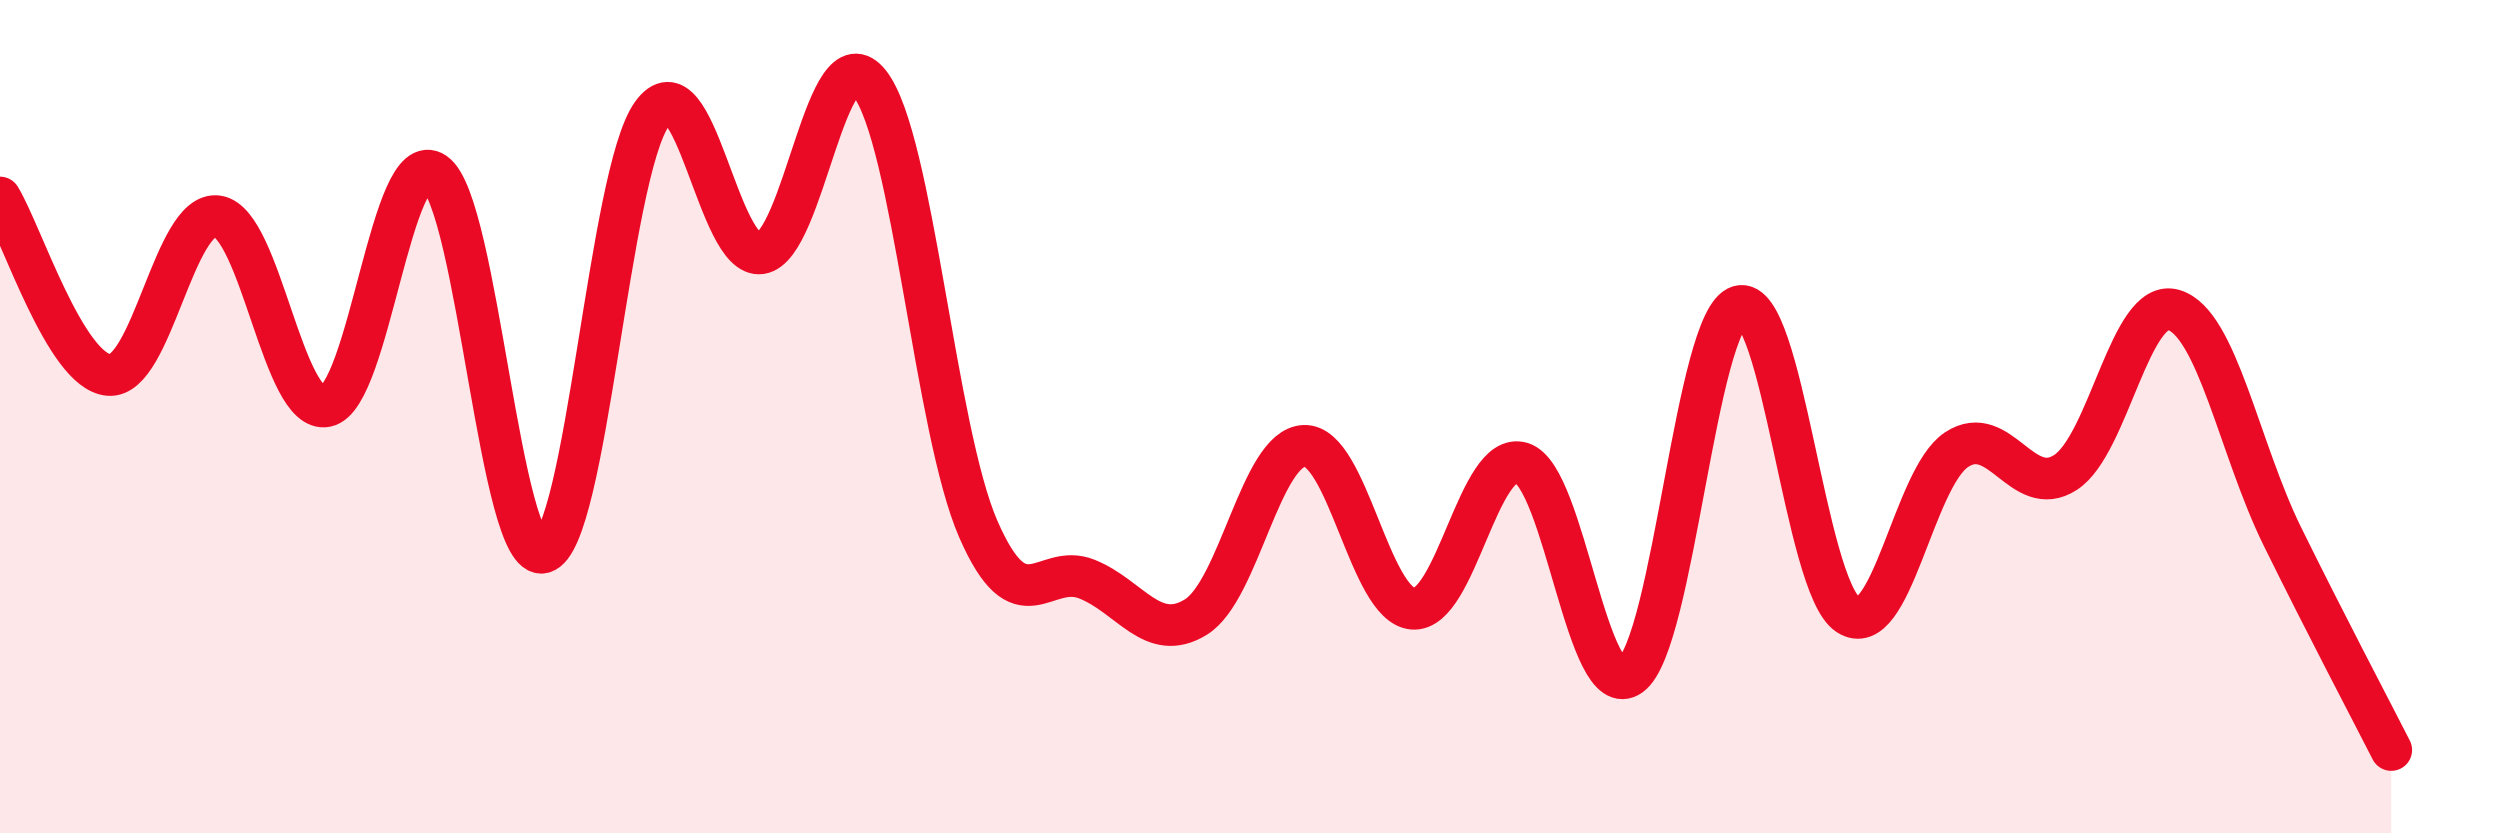
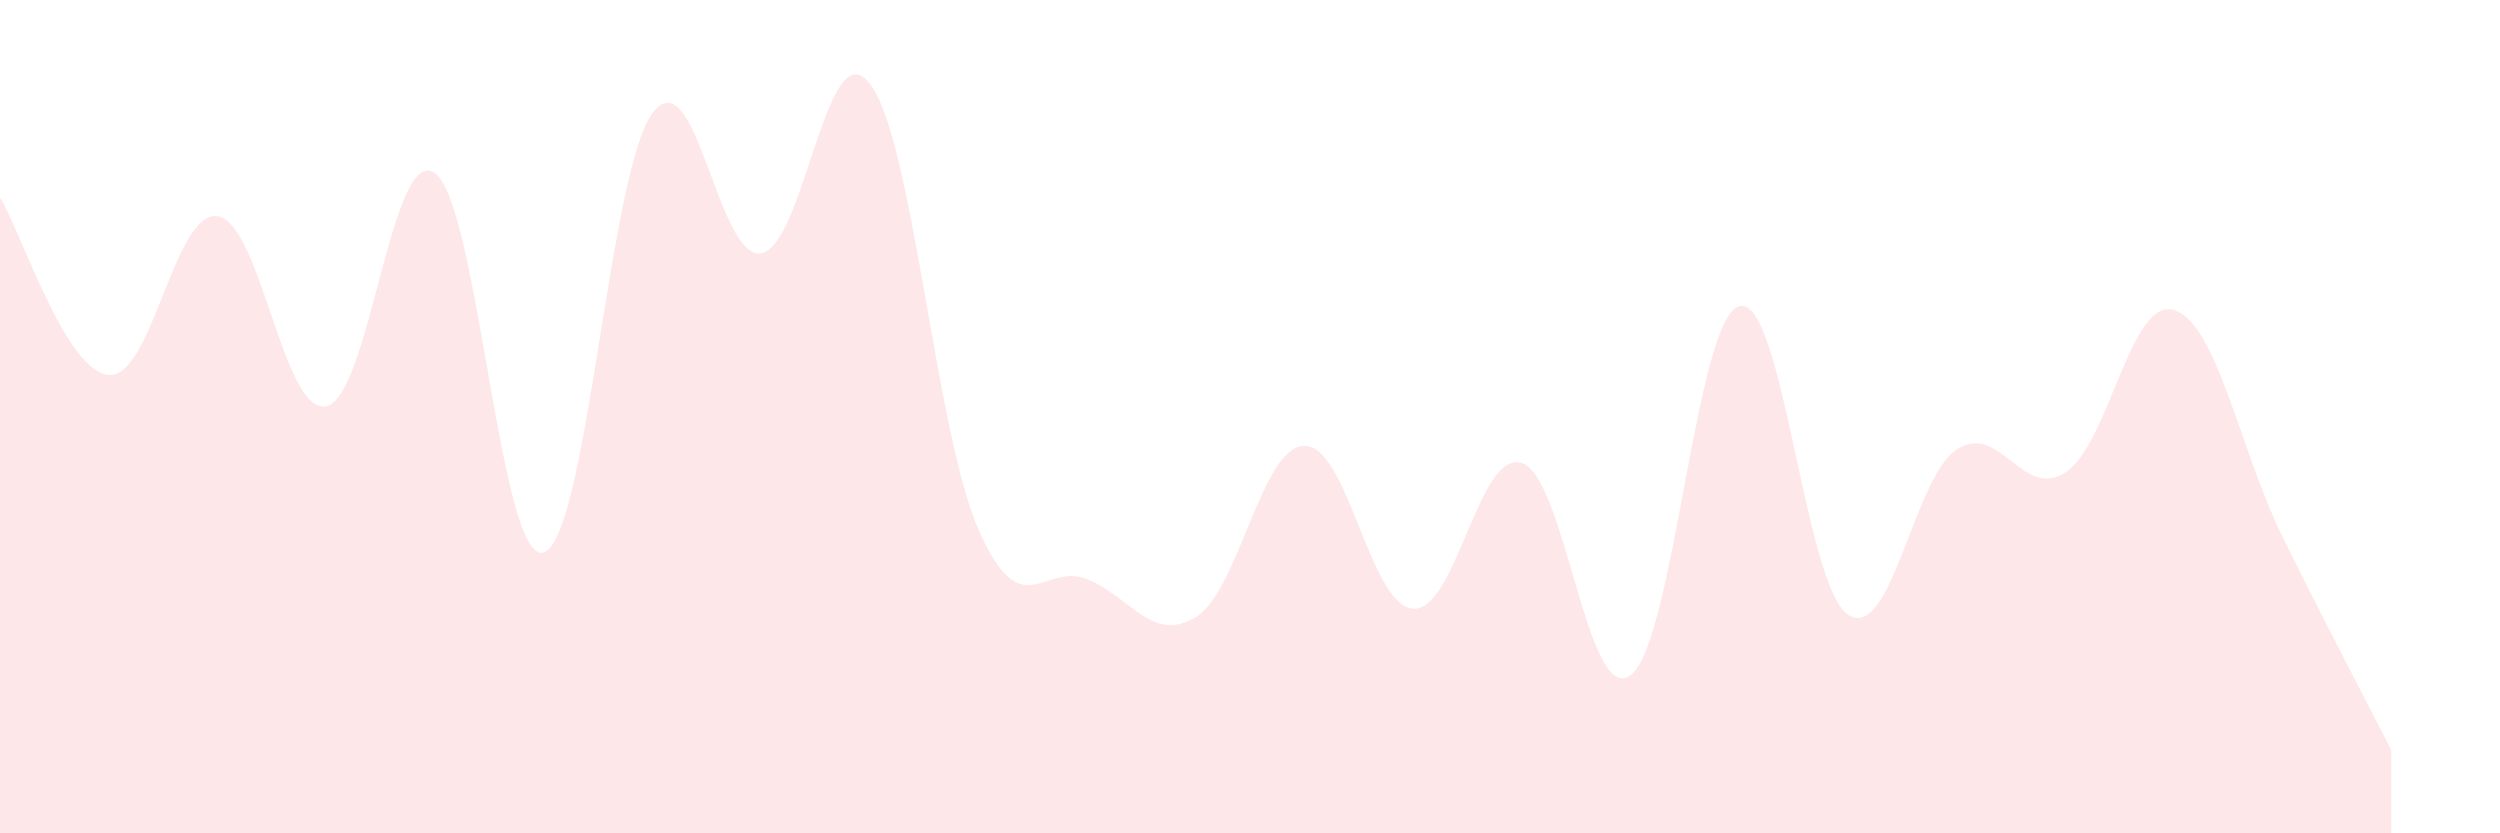
<svg xmlns="http://www.w3.org/2000/svg" width="60" height="20" viewBox="0 0 60 20">
  <path d="M 0,4.74 C 0.52,5.59 1.57,8.91 2.61,9 C 3.65,9.09 4.18,5.04 5.22,5.19 C 6.26,5.34 6.79,9.96 7.83,9.75 C 8.87,9.54 9.39,3.45 10.43,4.15 C 11.47,4.85 12,13.54 13.04,13.26 C 14.08,12.98 14.61,4.17 15.65,2.73 C 16.69,1.29 17.22,6.23 18.26,6.08 C 19.3,5.93 19.83,0.68 20.87,2 C 21.91,3.32 22.44,10.32 23.48,12.7 C 24.52,15.08 25.05,13.48 26.09,13.9 C 27.13,14.32 27.66,15.45 28.7,14.81 C 29.74,14.17 30.26,10.74 31.3,10.7 C 32.34,10.66 32.87,14.53 33.91,14.61 C 34.95,14.69 35.48,10.79 36.52,11.11 C 37.56,11.43 38.09,16.96 39.13,16.21 C 40.17,15.46 40.7,7.64 41.74,7.35 C 42.78,7.06 43.31,14.06 44.35,14.75 C 45.39,15.44 45.92,11.47 46.96,10.79 C 48,10.11 48.53,12.01 49.57,11.34 C 50.61,10.67 51.13,7.13 52.17,7.44 C 53.21,7.75 53.74,10.77 54.78,12.88 C 55.82,14.99 56.87,16.98 57.39,18L57.39 20L0 20Z" fill="#EB0A25" opacity="0.1" stroke-linecap="round" stroke-linejoin="round" />
-   <path d="M 0,4.74 C 0.52,5.59 1.57,8.91 2.61,9 C 3.65,9.09 4.18,5.04 5.22,5.19 C 6.26,5.34 6.79,9.96 7.83,9.75 C 8.87,9.54 9.39,3.45 10.43,4.15 C 11.47,4.85 12,13.54 13.04,13.26 C 14.08,12.98 14.61,4.17 15.65,2.73 C 16.69,1.29 17.22,6.23 18.26,6.08 C 19.3,5.93 19.83,0.68 20.87,2 C 21.91,3.32 22.44,10.32 23.48,12.7 C 24.52,15.08 25.05,13.48 26.09,13.9 C 27.13,14.32 27.66,15.45 28.7,14.81 C 29.74,14.17 30.26,10.74 31.3,10.7 C 32.34,10.66 32.87,14.53 33.91,14.61 C 34.95,14.69 35.48,10.79 36.52,11.11 C 37.56,11.43 38.09,16.96 39.13,16.21 C 40.17,15.46 40.7,7.64 41.74,7.35 C 42.78,7.06 43.31,14.06 44.35,14.75 C 45.39,15.44 45.92,11.47 46.96,10.79 C 48,10.11 48.53,12.01 49.57,11.34 C 50.61,10.67 51.13,7.13 52.17,7.44 C 53.21,7.75 53.74,10.77 54.78,12.88 C 55.82,14.99 56.87,16.98 57.39,18" stroke="#EB0A25" stroke-width="1" fill="none" stroke-linecap="round" stroke-linejoin="round" />
</svg>